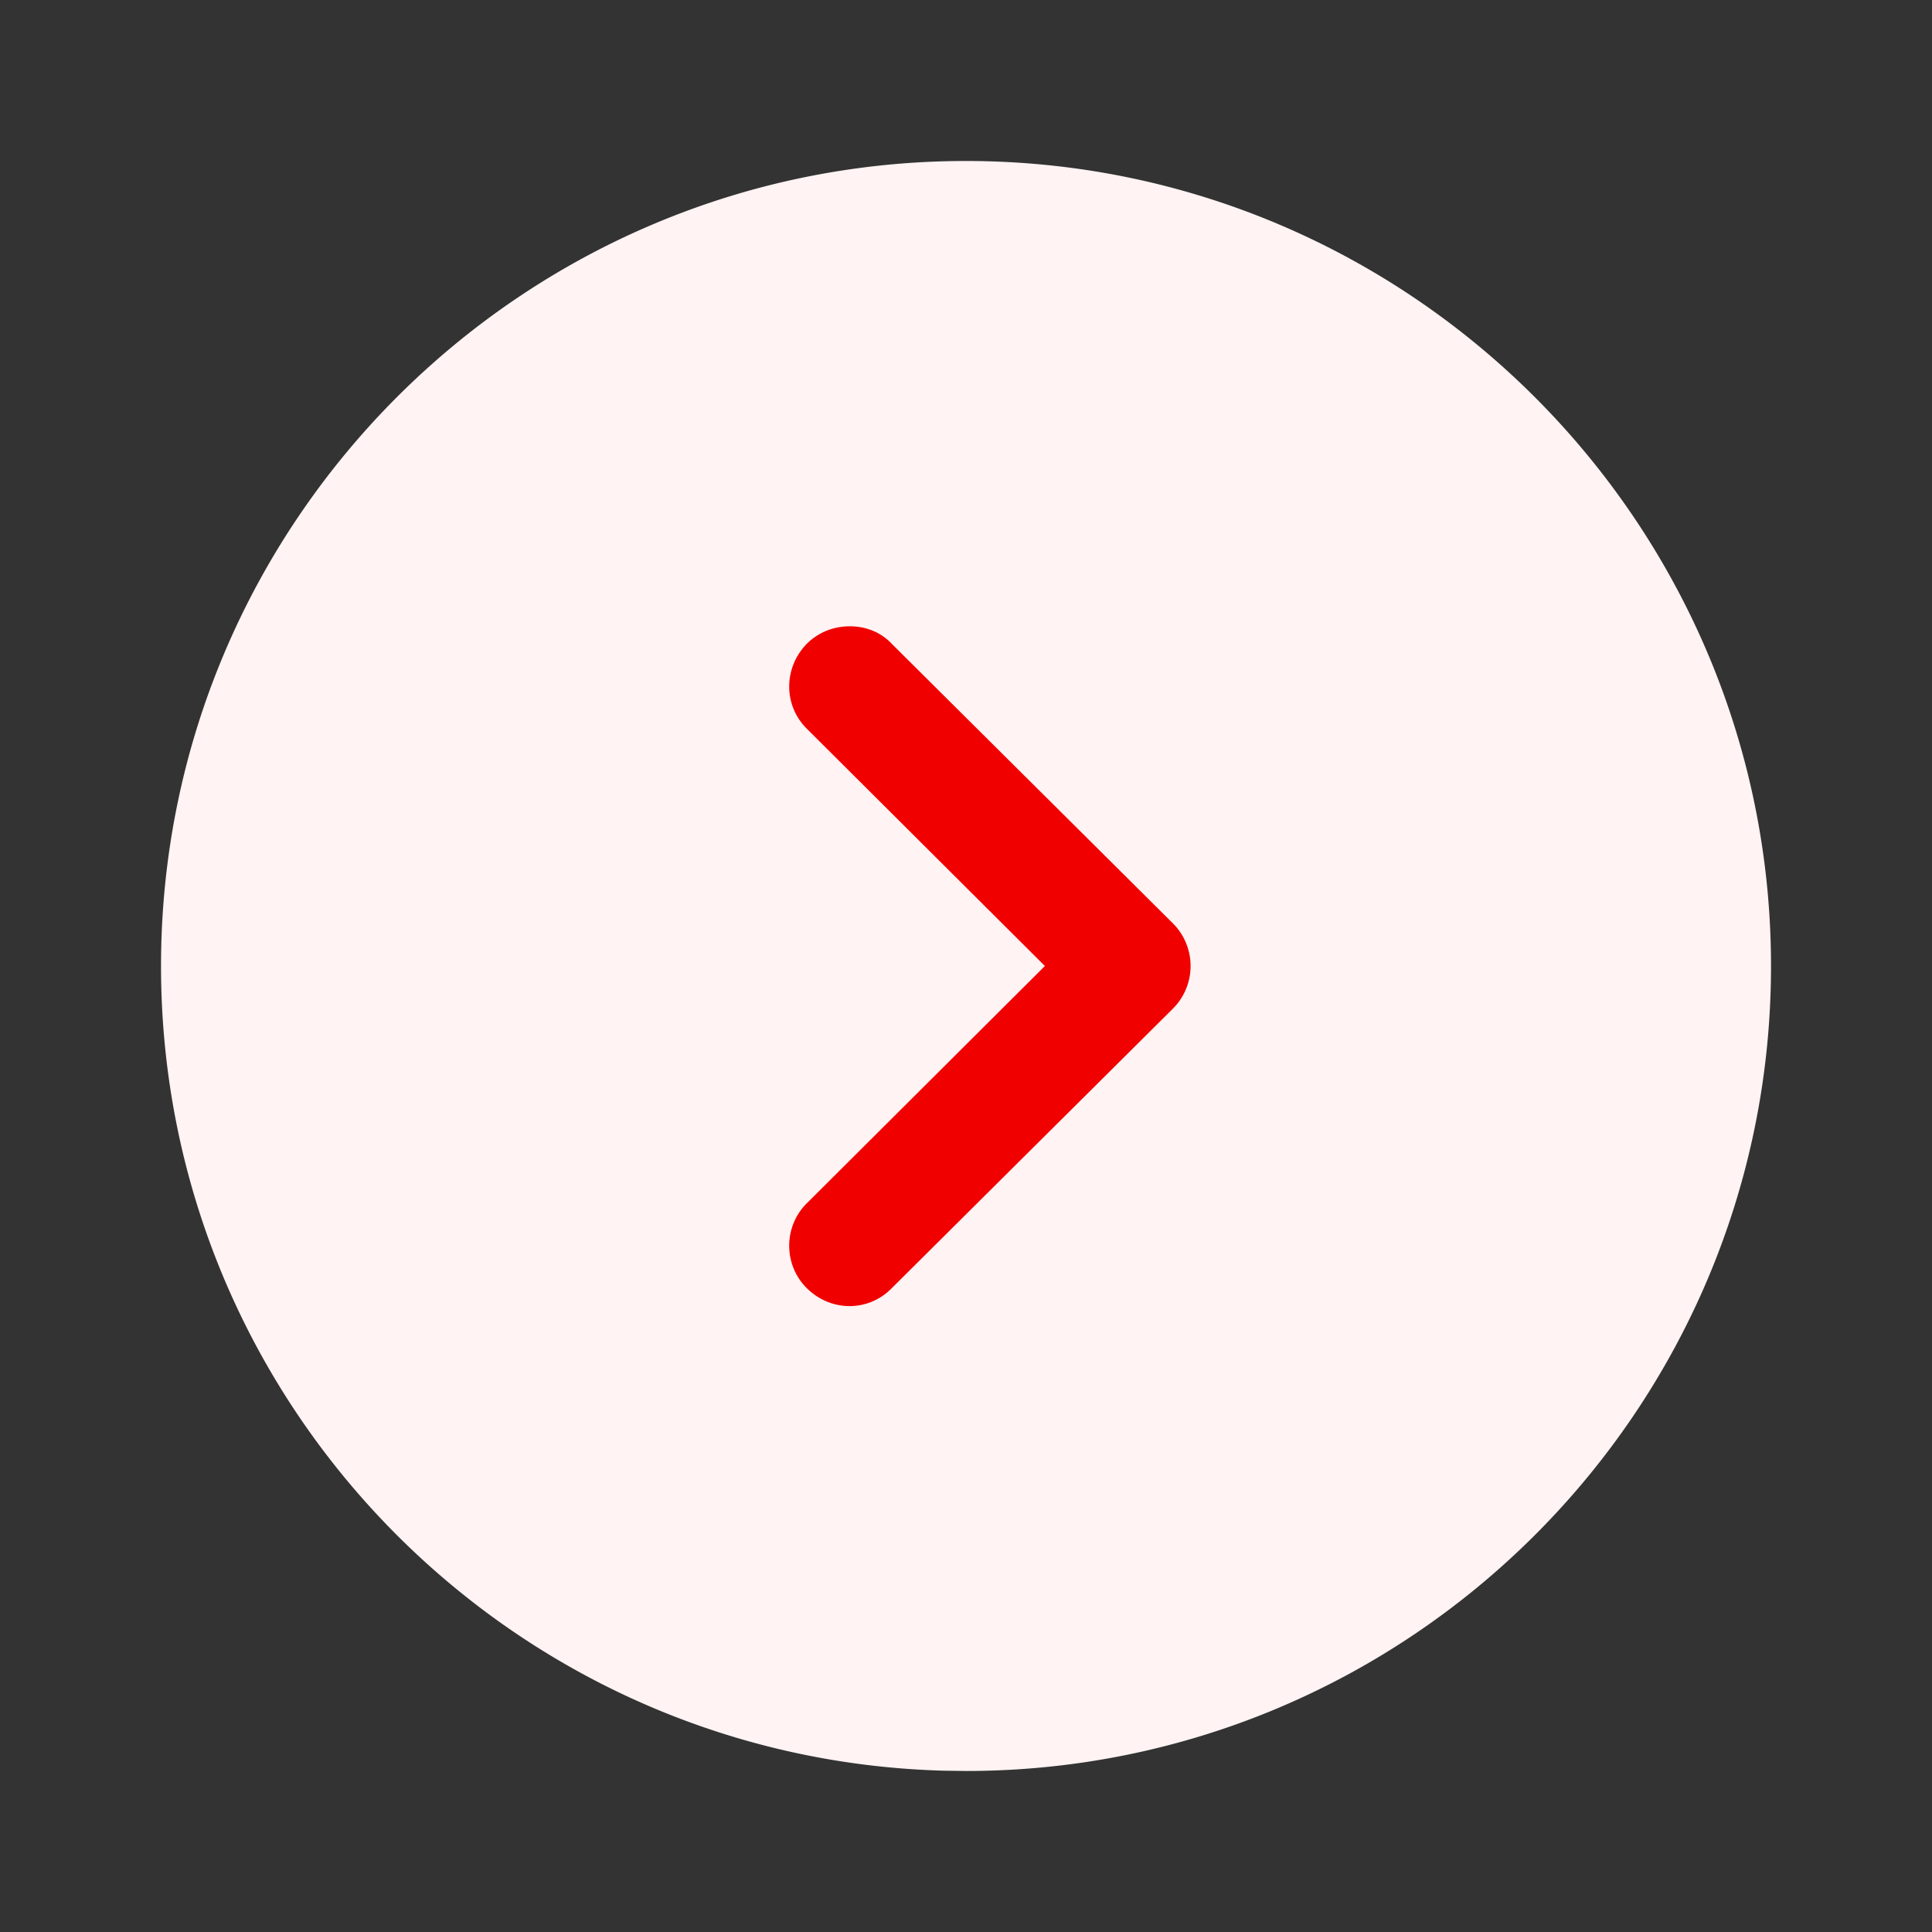
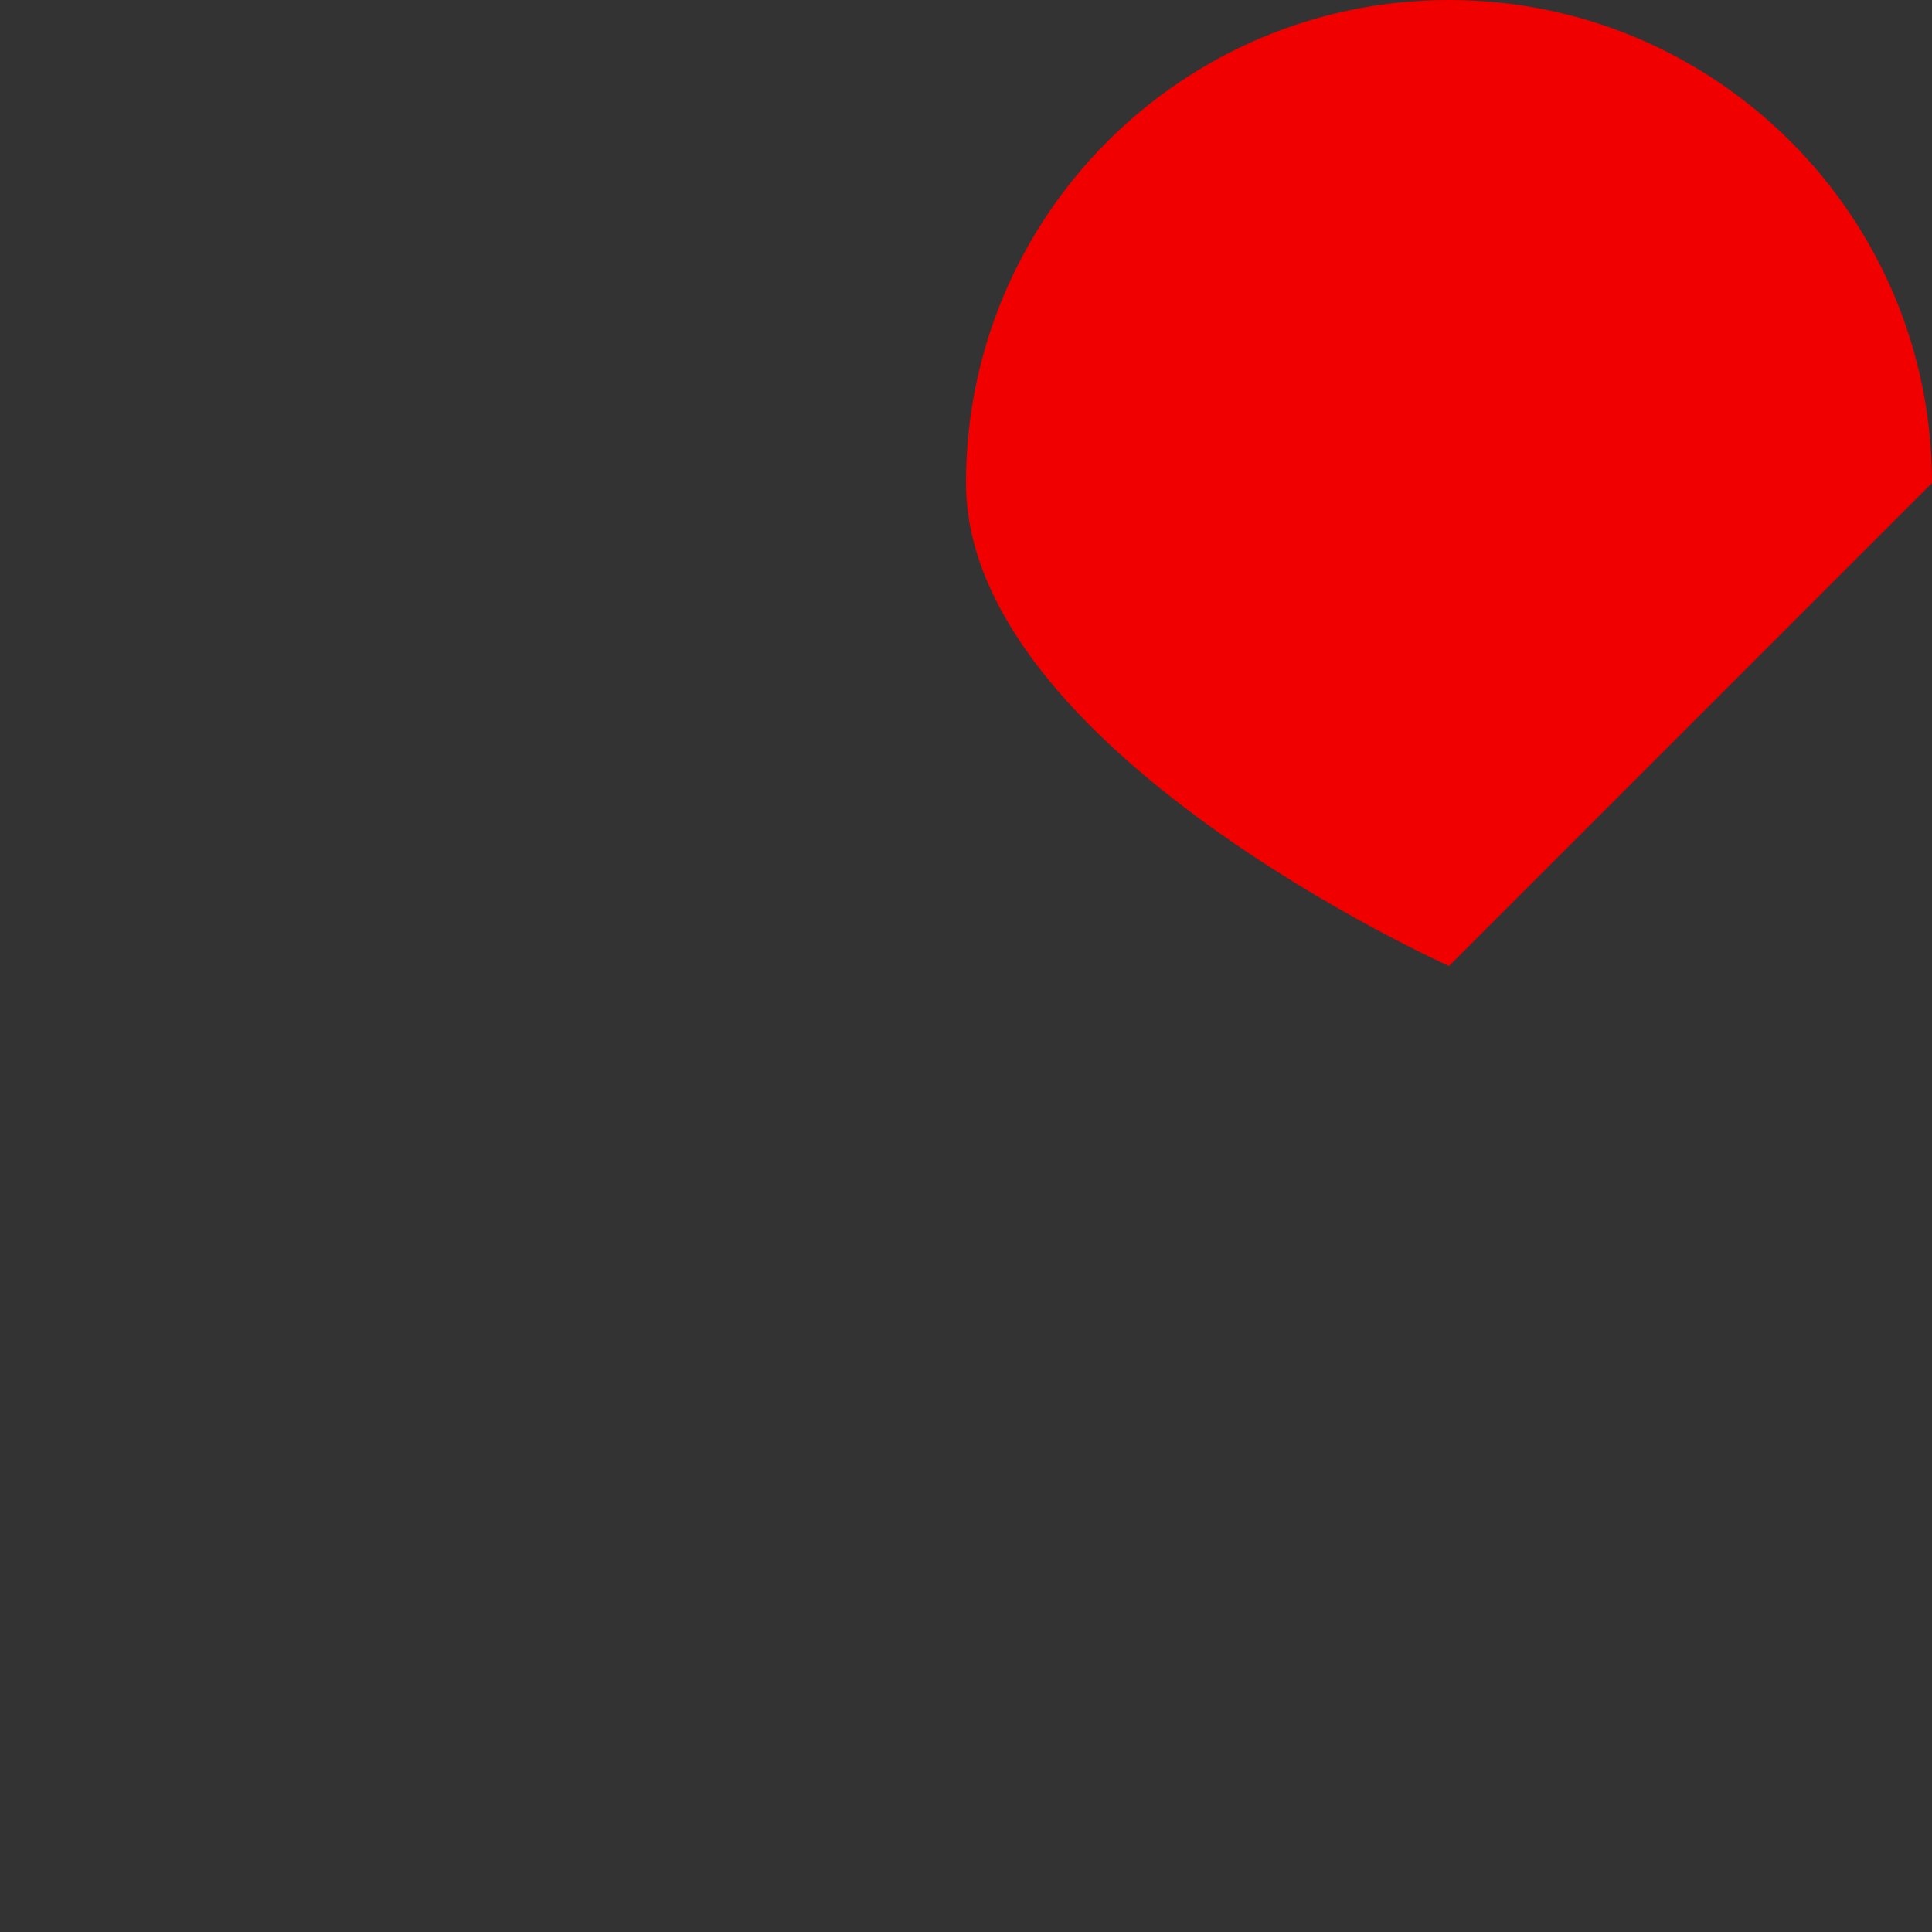
<svg xmlns="http://www.w3.org/2000/svg" data-bbox="5.334 5.333 53.333 53.333" viewBox="0 0 64 64" height="64" width="64" data-type="color">
  <rect x="0" y="0" width="64" height="64" fill="#333333" stroke="none" />
  <g>
-     <path fill="#F10000" d="M48 32c0 8.837-7.163 16-16 16s-16-7.163-16-16 7.163-16 16-16 16 7.163 16 16z" data-color="1" />
-     <path fill="#FFF3F3" d="m32 58.666-.746-.01C16.88 58.261 5.334 46.47 5.334 32 5.334 17.306 17.28 5.333 32 5.333c14.694 0 26.667 11.973 26.667 26.667 0 14.72-11.973 26.666-26.667 26.666Zm-5.28-16c.8.8 2.054.8 2.827 0l9.307-9.253a1.998 1.998 0 0 0 0-2.826l-9.307-9.254c-.373-.4-.88-.586-1.387-.586-.533 0-1.04.186-1.44.586-.773.8-.773 2.054.027 2.827L34.614 32l-7.867 7.84c-.8.773-.8 2.053-.027 2.826Z" data-color="2" />
+     <path fill="#F10000" d="M48 32s-16-7.163-16-16 7.163-16 16-16 16 7.163 16 16z" data-color="1" />
  </g>
</svg>